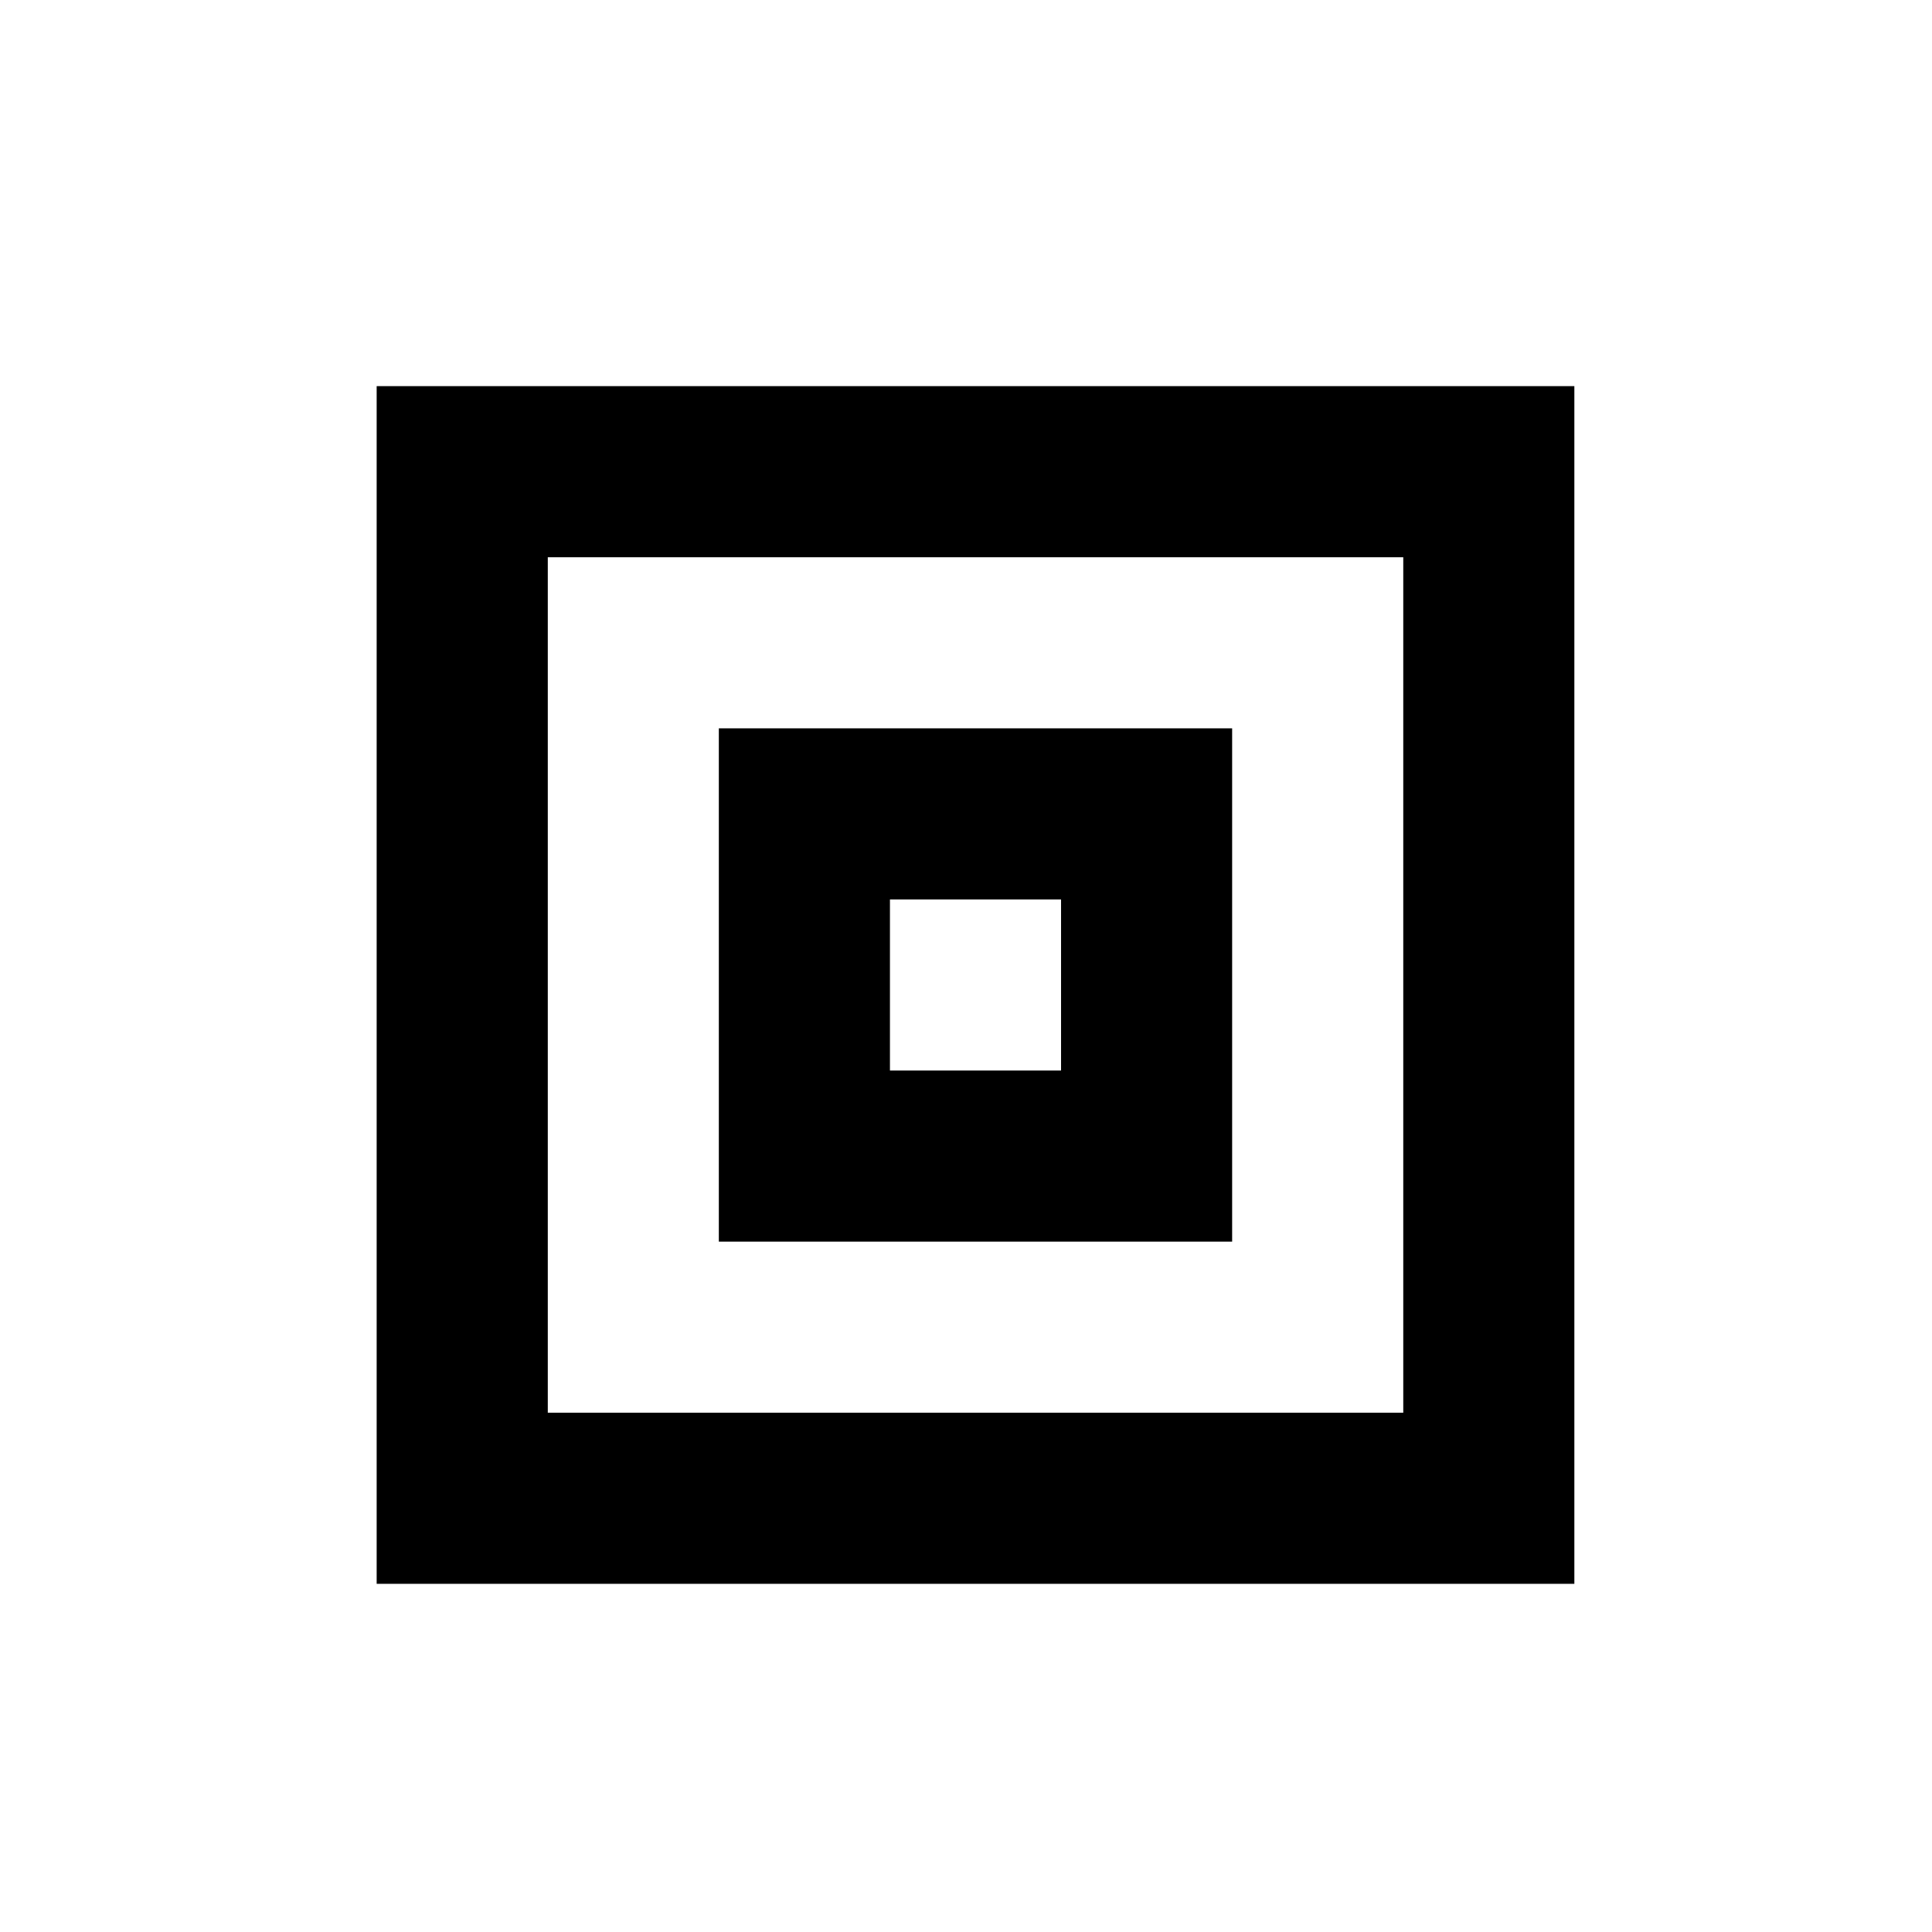
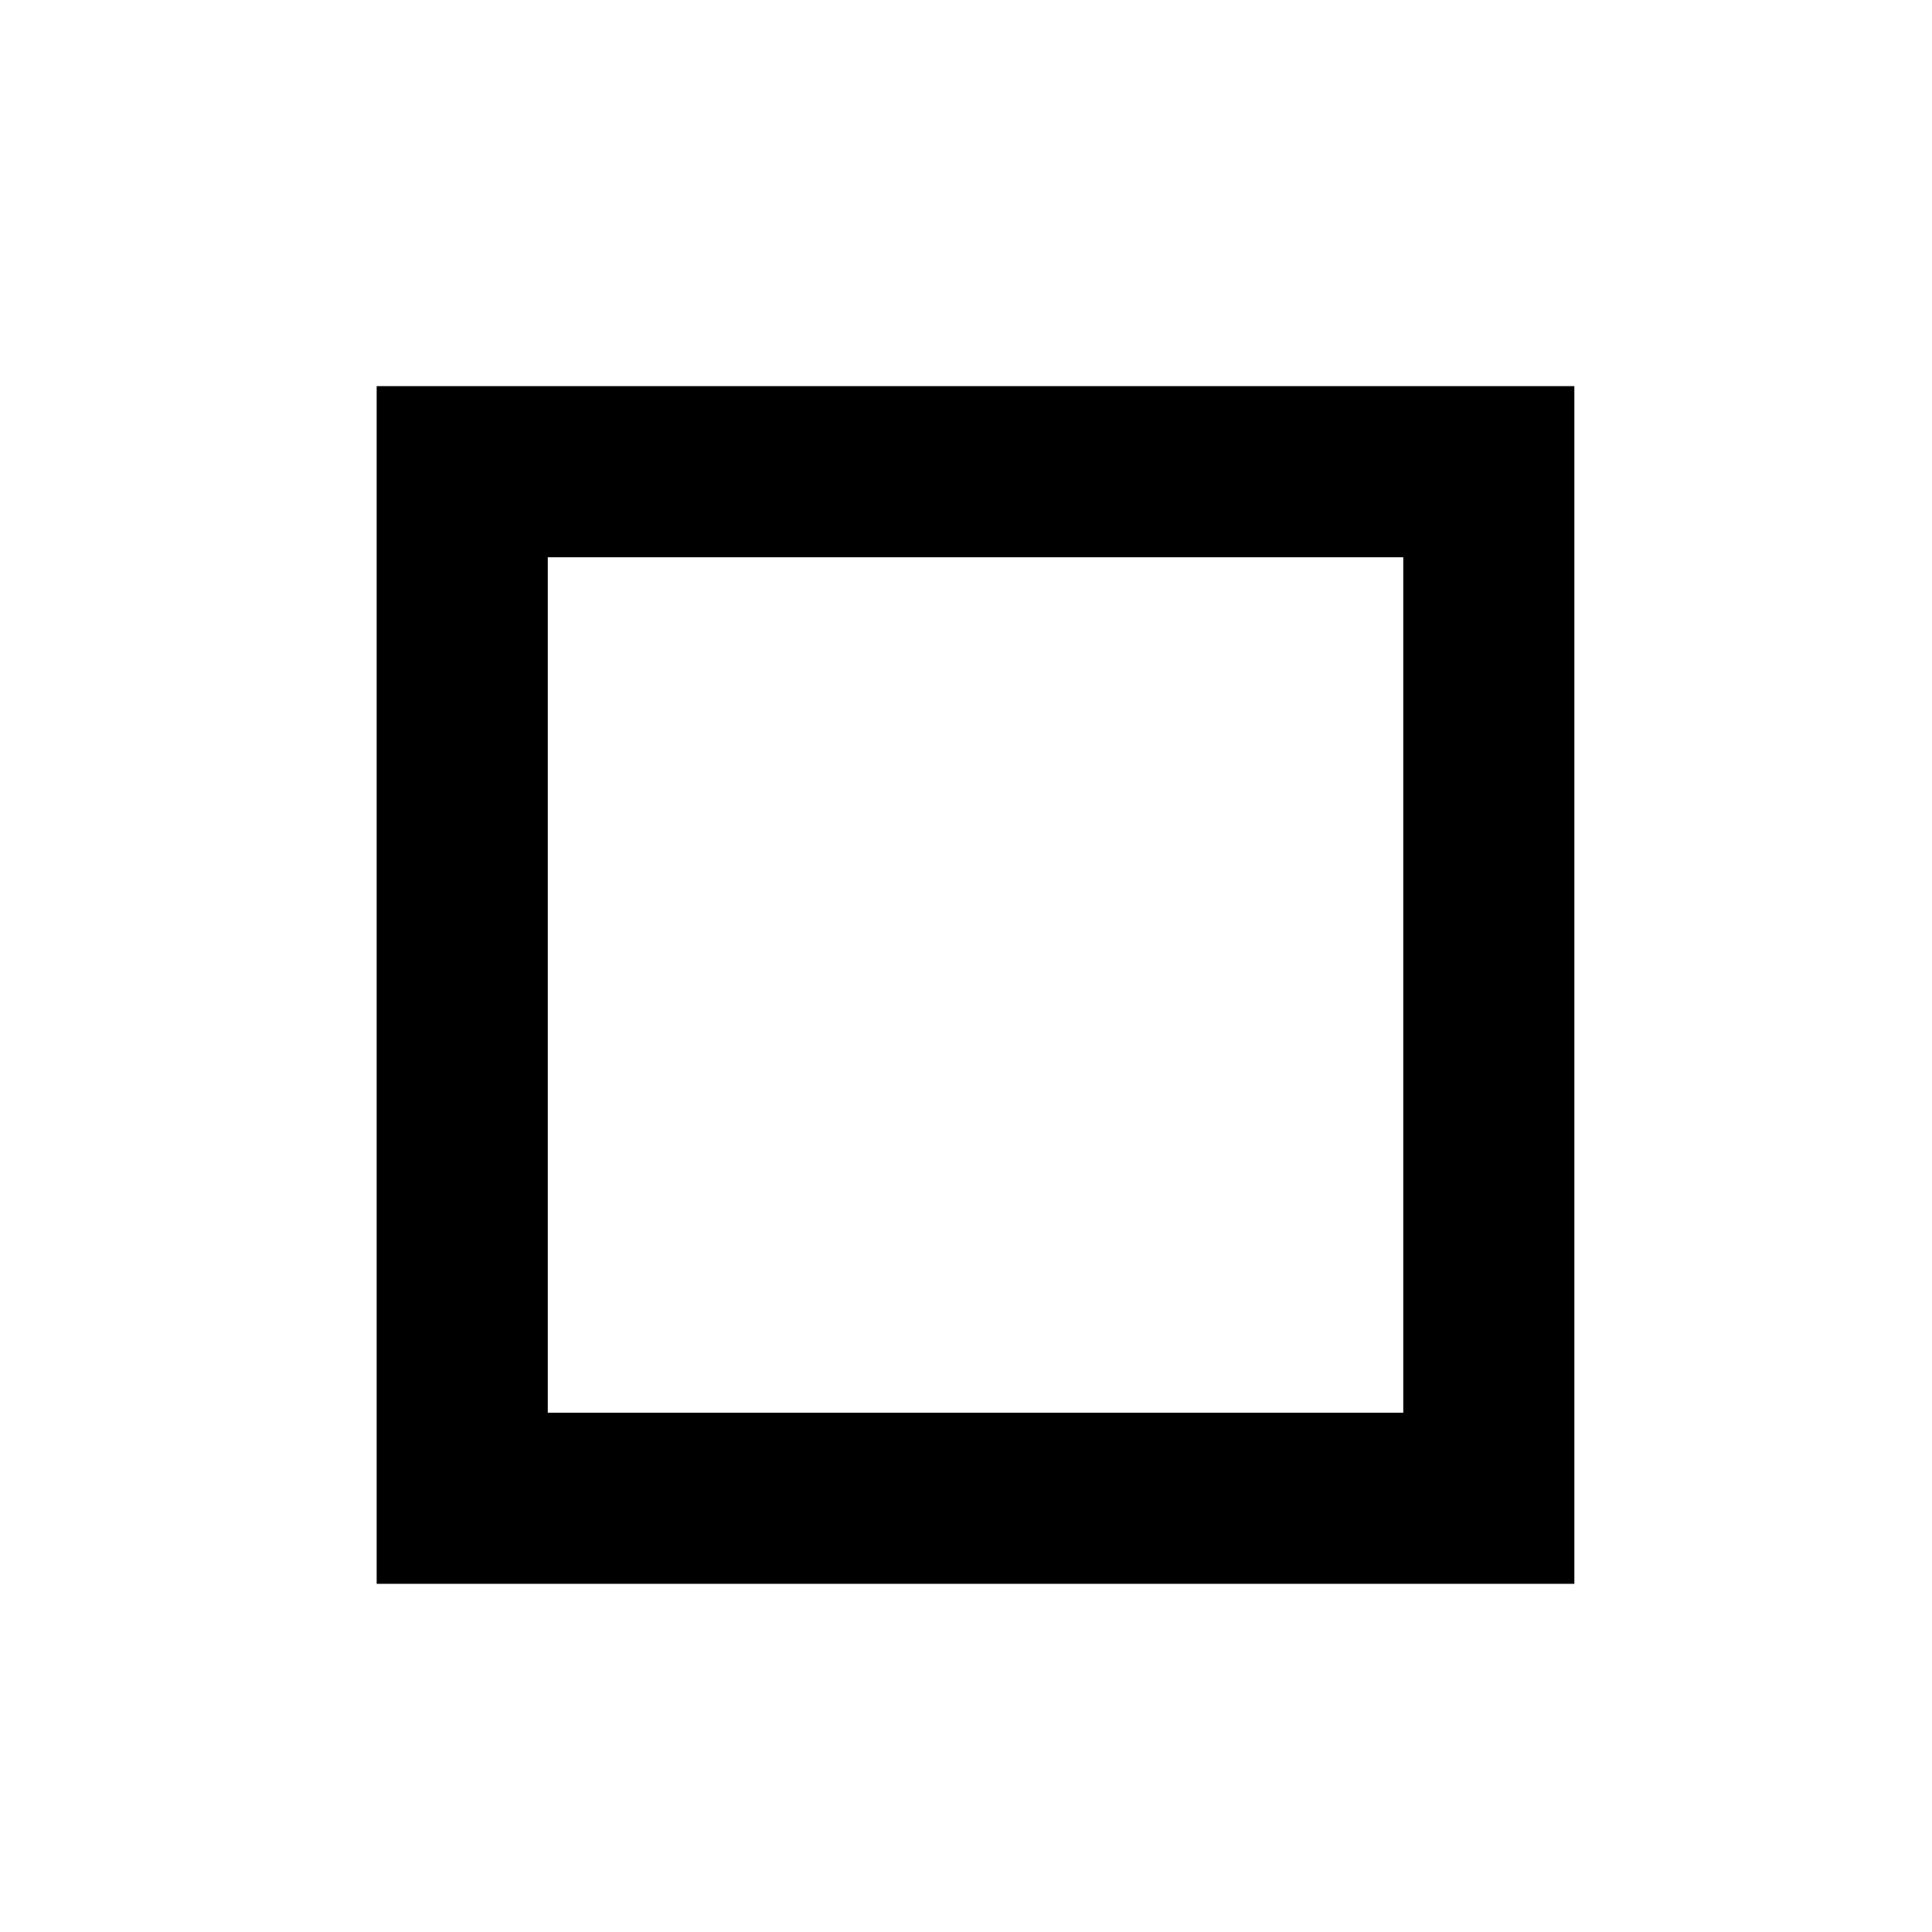
<svg xmlns="http://www.w3.org/2000/svg" fill="#000000" width="800px" height="800px" version="1.1" viewBox="144 144 512 512">
  <g>
-     <path d="m470.53 473.05v-136.03l-136.03-0.004v136.03zm-90.684-90.688h45.344v45.344h-45.344z" />
    <path d="m243.82 246.33v317.4h317.4v-317.4zm272.06 272.06h-226.71v-226.71h226.71z" />
  </g>
</svg>